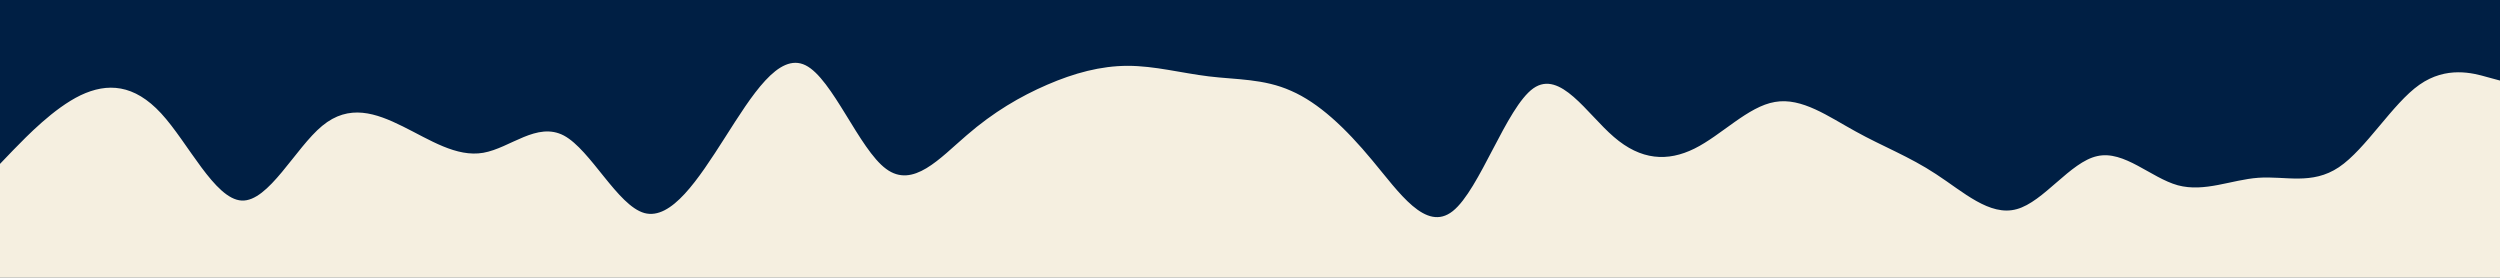
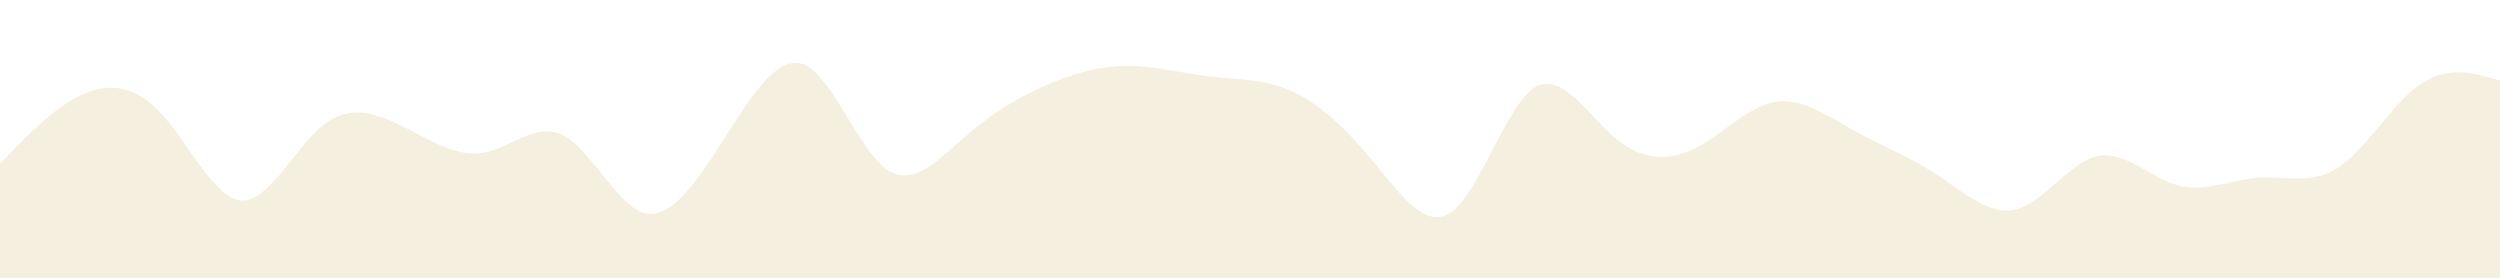
<svg xmlns="http://www.w3.org/2000/svg" id="visual" viewBox="0 0 900 100" width="900" height="100" version="1.1">
-   <rect x="0" y="0" width="900" height="100" fill="#001F44" />
-   <path d="M0 59L4.8 54C9.7 49 19.3 39 29 34.3C38.7 29.7 48.3 30.3 58 40.8C67.7 51.3 77.3 71.7 87 72.2C96.7 72.7 106.3 53.3 116 45.3C125.7 37.3 135.3 40.7 145 45.5C154.7 50.3 164.3 56.7 174 55C183.7 53.3 193.3 43.7 203 48.8C212.7 54 222.3 74 232 76.7C241.7 79.3 251.3 64.7 261 49.5C270.7 34.3 280.3 18.7 290 23.5C299.7 28.3 309.3 53.7 319 60.8C328.7 68 338.3 57 348 48.7C357.7 40.3 367.3 34.7 377 30.5C386.7 26.3 396.3 23.7 406 23.7C415.7 23.7 425.3 26.3 435.2 27.5C445 28.7 455 28.3 464.8 32.7C474.7 37 484.3 46 494 57.7C503.7 69.3 513.3 83.7 523 76C532.7 68.3 542.3 38.7 552 31.8C561.7 25 571.3 41 581 49.3C590.7 57.7 600.3 58.3 610 53.5C619.7 48.7 629.3 38.3 639 36.7C648.7 35 658.3 42 668 47.3C677.7 52.7 687.3 56.3 697 62.7C706.7 69 716.3 78 726 75.3C735.7 72.7 745.3 58.3 755 56.2C764.7 54 774.3 64 784 66.7C793.7 69.3 803.3 64.7 813 64C822.7 63.3 832.3 66.7 842 60.2C851.7 53.7 861.3 37.3 871 30.5C880.7 23.7 890.3 26.3 895.2 27.7L900 29L900 101L895.2 101C890.3 101 880.7 101 871 101C861.3 101 851.7 101 842 101C832.3 101 822.7 101 813 101C803.3 101 793.7 101 784 101C774.3 101 764.7 101 755 101C745.3 101 735.7 101 726 101C716.3 101 706.7 101 697 101C687.3 101 677.7 101 668 101C658.3 101 648.7 101 639 101C629.3 101 619.7 101 610 101C600.3 101 590.7 101 581 101C571.3 101 561.7 101 552 101C542.3 101 532.7 101 523 101C513.3 101 503.7 101 494 101C484.3 101 474.7 101 464.8 101C455 101 445 101 435.2 101C425.3 101 415.7 101 406 101C396.3 101 386.7 101 377 101C367.3 101 357.7 101 348 101C338.3 101 328.7 101 319 101C309.3 101 299.7 101 290 101C280.3 101 270.7 101 261 101C251.3 101 241.7 101 232 101C222.3 101 212.7 101 203 101C193.3 101 183.7 101 174 101C164.3 101 154.7 101 145 101C135.3 101 125.7 101 116 101C106.3 101 96.7 101 87 101C77.3 101 67.7 101 58 101C48.3 101 38.7 101 29 101C19.3 101 9.7 101 4.8 101L0 101Z" fill="#F5EFE0" stroke-linecap="round" stroke-linejoin="miter" />
+   <path d="M0 59L4.8 54C9.7 49 19.3 39 29 34.3C38.7 29.7 48.3 30.3 58 40.8C67.7 51.3 77.3 71.7 87 72.2C96.7 72.7 106.3 53.3 116 45.3C125.7 37.3 135.3 40.7 145 45.5C154.7 50.3 164.3 56.7 174 55C183.7 53.3 193.3 43.7 203 48.8C212.7 54 222.3 74 232 76.7C241.7 79.3 251.3 64.7 261 49.5C270.7 34.3 280.3 18.7 290 23.5C299.7 28.3 309.3 53.7 319 60.8C328.7 68 338.3 57 348 48.7C357.7 40.3 367.3 34.7 377 30.5C386.7 26.3 396.3 23.7 406 23.7C415.7 23.7 425.3 26.3 435.2 27.5C445 28.7 455 28.3 464.8 32.7C474.7 37 484.3 46 494 57.7C503.7 69.3 513.3 83.7 523 76C532.7 68.3 542.3 38.7 552 31.8C561.7 25 571.3 41 581 49.3C590.7 57.7 600.3 58.3 610 53.5C619.7 48.7 629.3 38.3 639 36.7C648.7 35 658.3 42 668 47.3C677.7 52.7 687.3 56.3 697 62.7C706.7 69 716.3 78 726 75.3C735.7 72.7 745.3 58.3 755 56.2C764.7 54 774.3 64 784 66.7C793.7 69.3 803.3 64.7 813 64C822.7 63.3 832.3 66.7 842 60.2C851.7 53.7 861.3 37.3 871 30.5C880.7 23.7 890.3 26.3 895.2 27.7L900 29L900 101L895.2 101C890.3 101 880.7 101 871 101C861.3 101 851.7 101 842 101C832.3 101 822.7 101 813 101C803.3 101 793.7 101 784 101C774.3 101 764.7 101 755 101C745.3 101 735.7 101 726 101C716.3 101 706.7 101 697 101C687.3 101 677.7 101 668 101C658.3 101 648.7 101 639 101C629.3 101 619.7 101 610 101C600.3 101 590.7 101 581 101C571.3 101 561.7 101 552 101C542.3 101 532.7 101 523 101C513.3 101 503.7 101 494 101C484.3 101 474.7 101 464.8 101C455 101 445 101 435.2 101C425.3 101 415.7 101 406 101C396.3 101 386.7 101 377 101C367.3 101 357.7 101 348 101C338.3 101 328.7 101 319 101C309.3 101 299.7 101 290 101C251.3 101 241.7 101 232 101C222.3 101 212.7 101 203 101C193.3 101 183.7 101 174 101C164.3 101 154.7 101 145 101C135.3 101 125.7 101 116 101C106.3 101 96.7 101 87 101C77.3 101 67.7 101 58 101C48.3 101 38.7 101 29 101C19.3 101 9.7 101 4.8 101L0 101Z" fill="#F5EFE0" stroke-linecap="round" stroke-linejoin="miter" />
</svg>